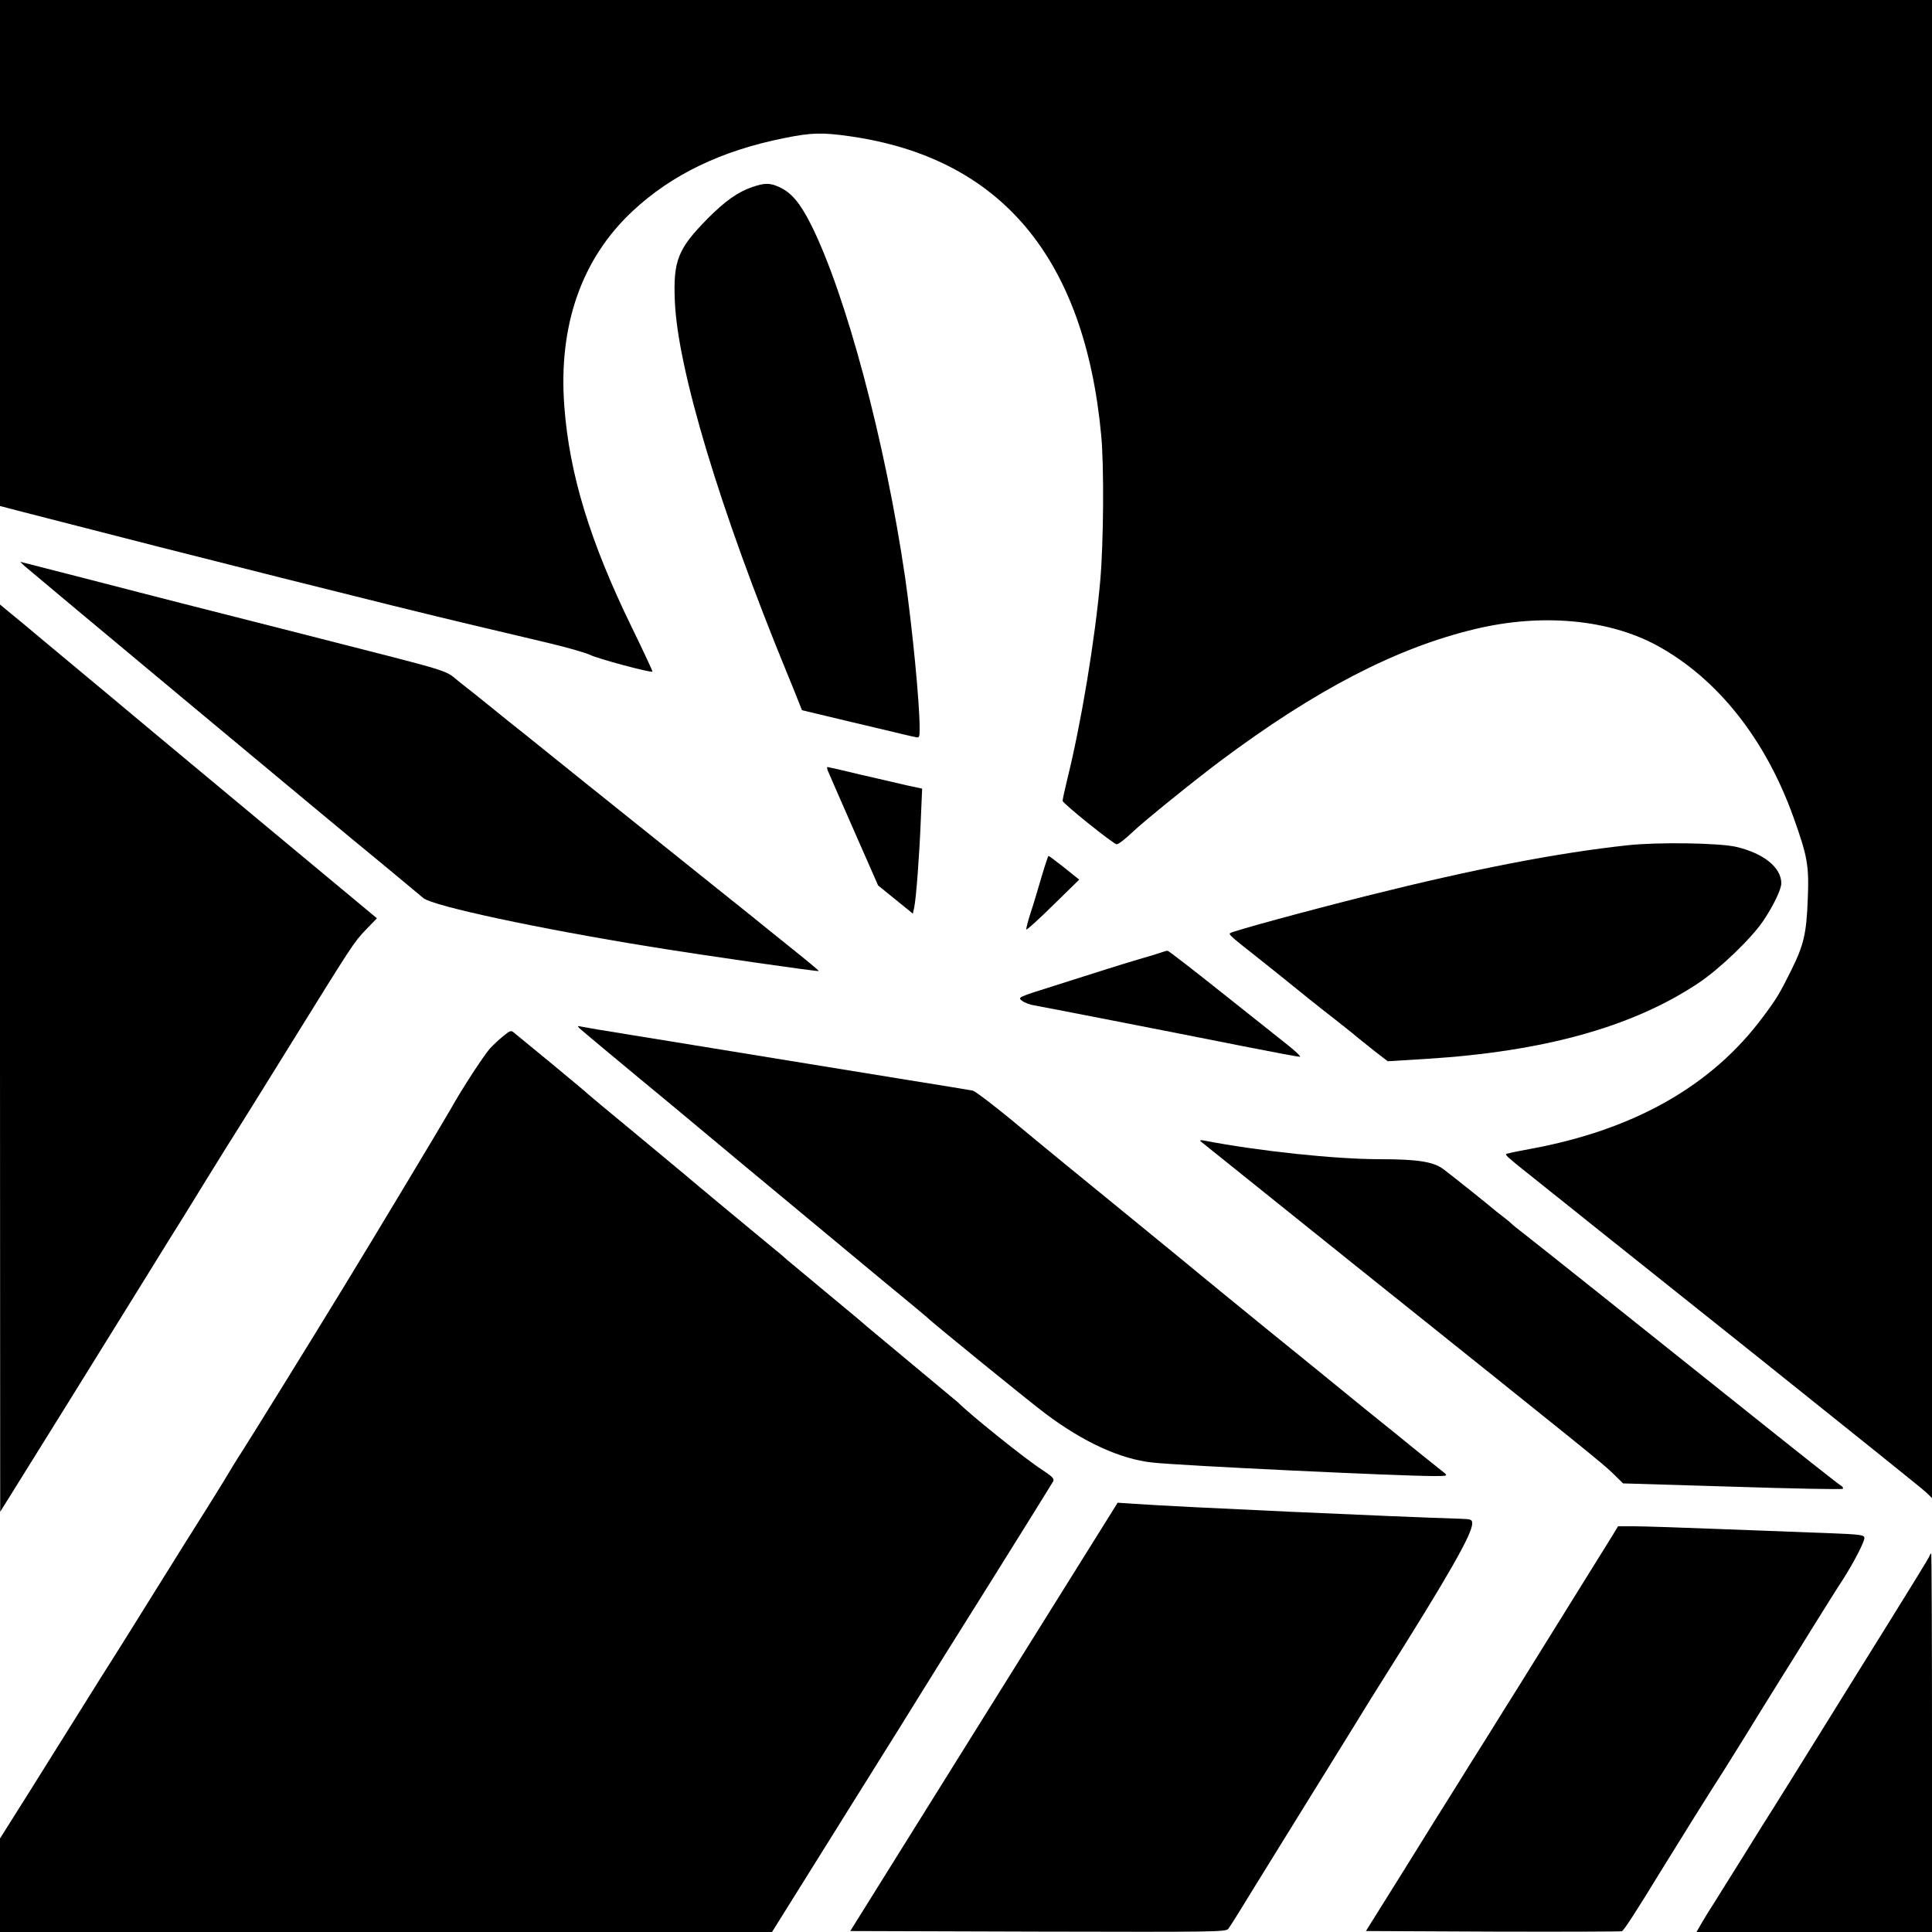
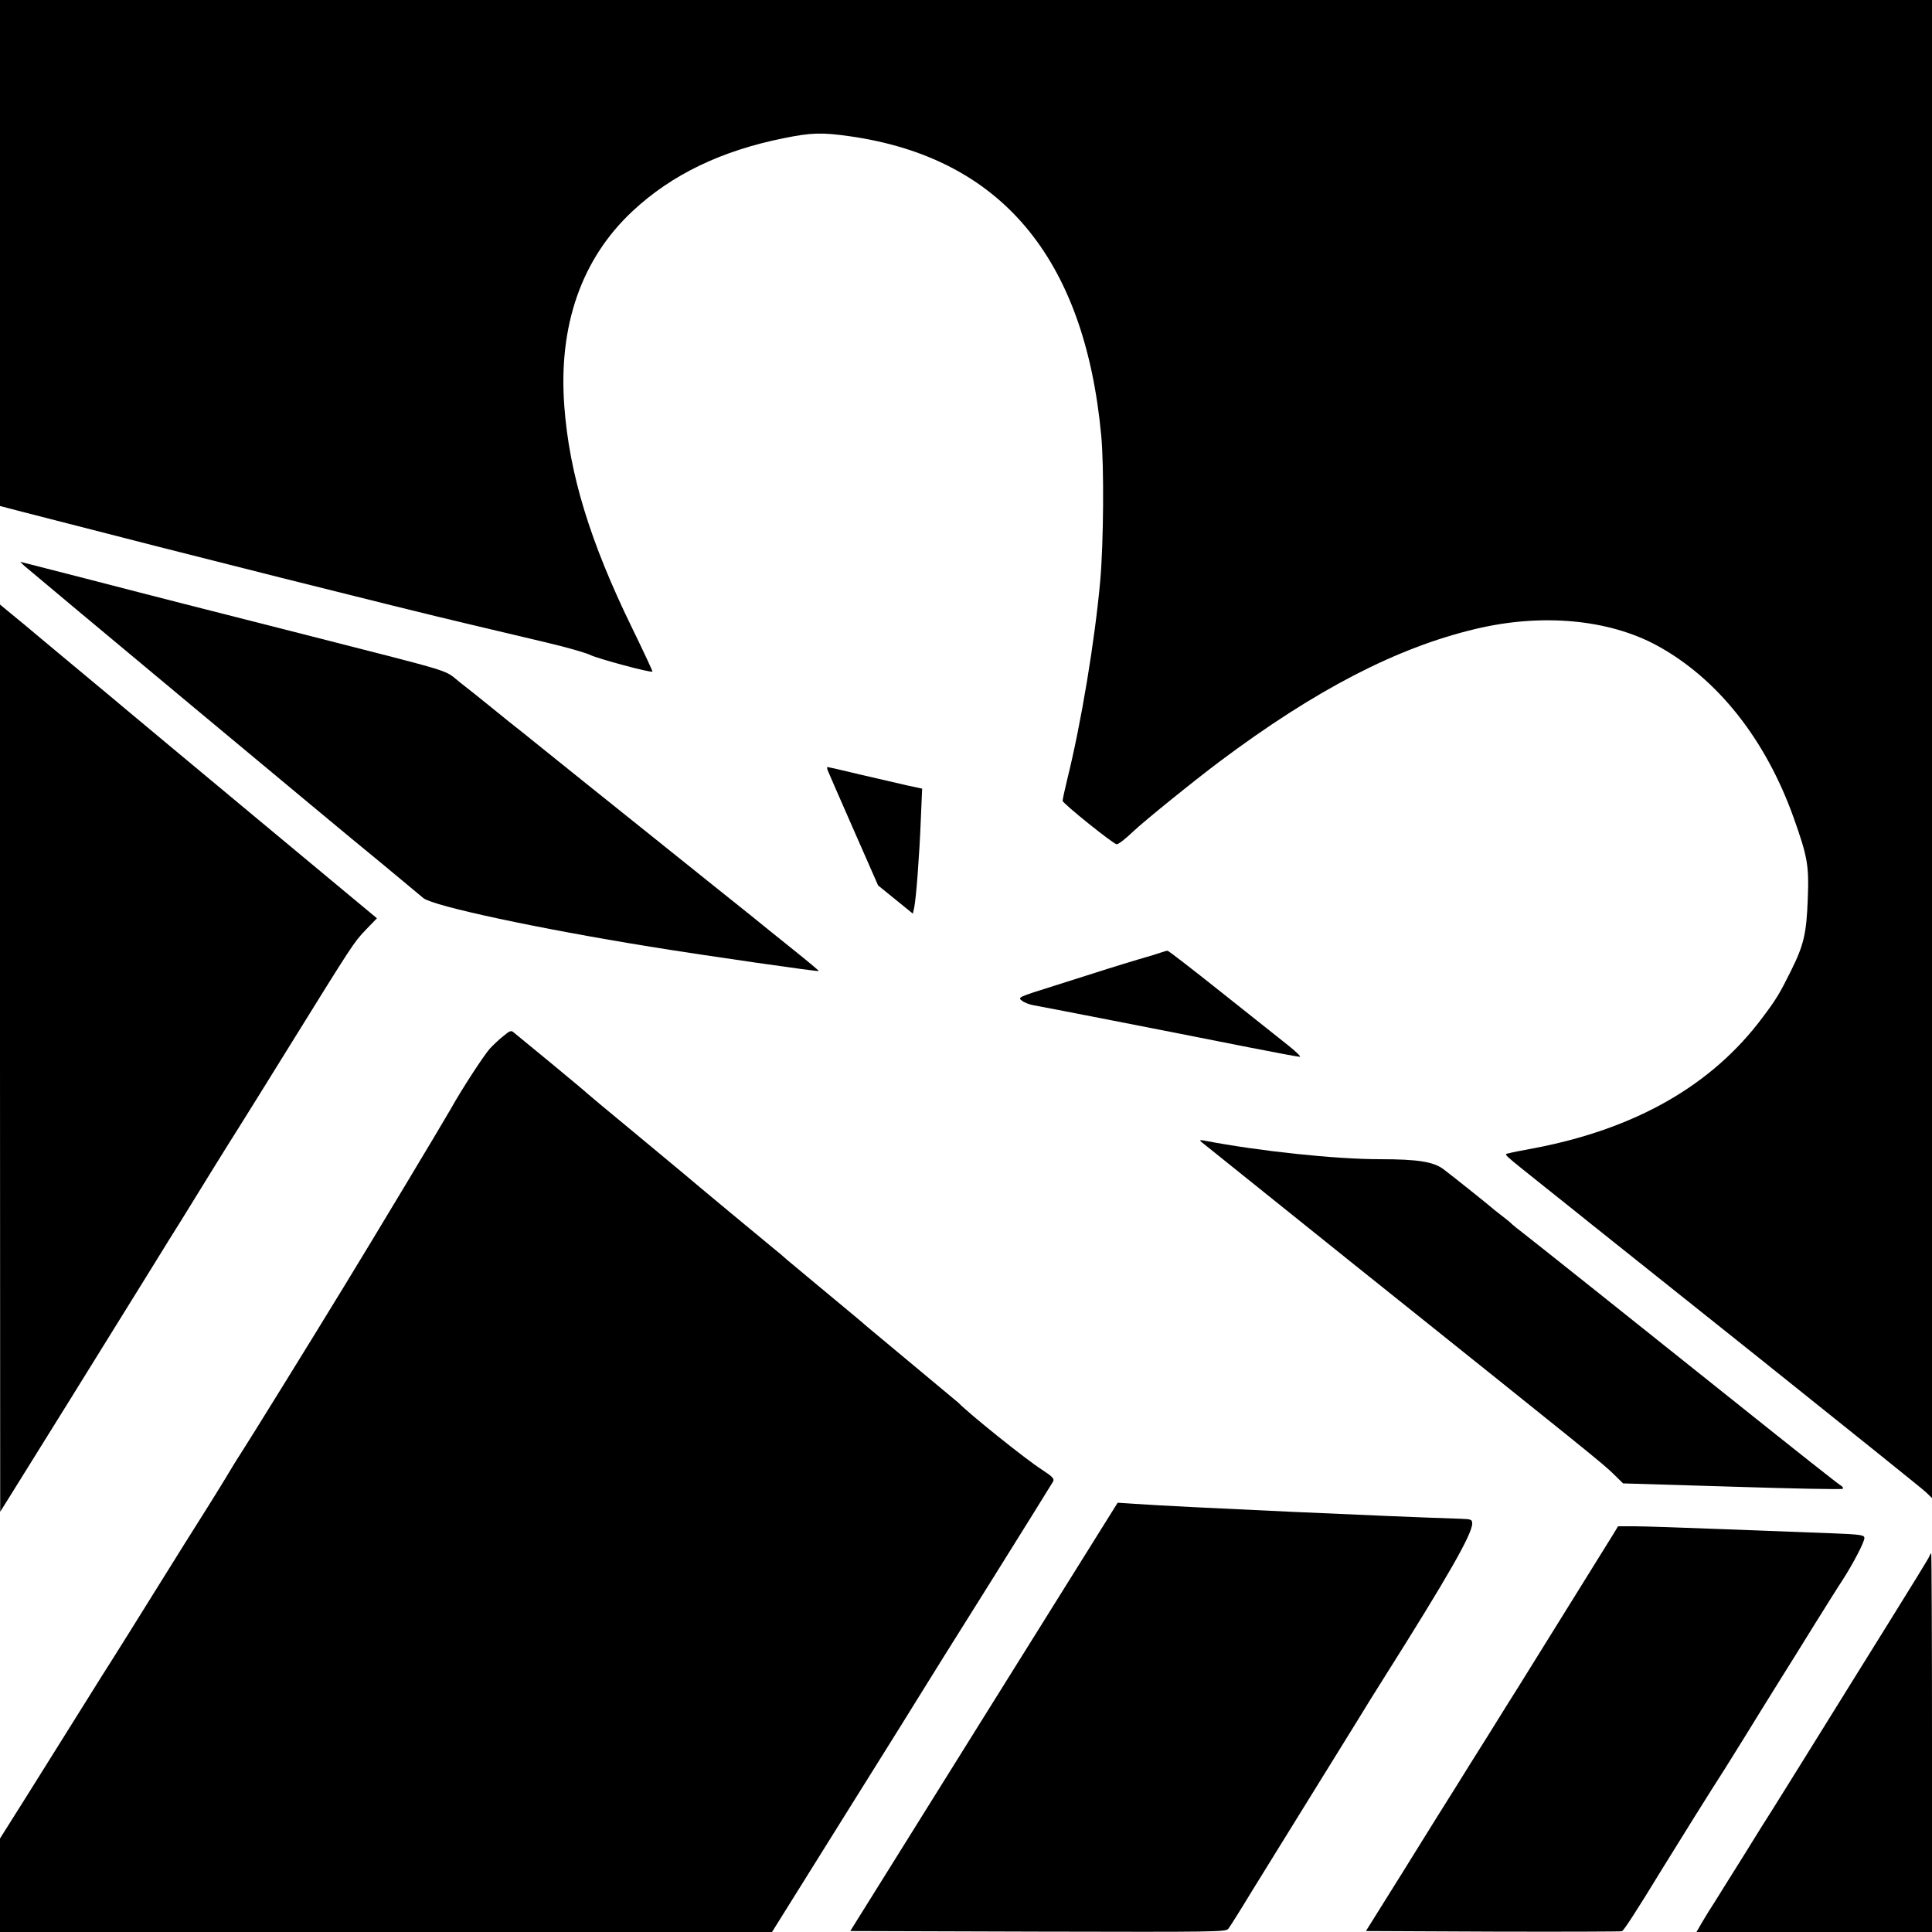
<svg xmlns="http://www.w3.org/2000/svg" version="1.0" width="1000pt" height="1000pt" viewBox="0 0 1000 1000" preserveAspectRatio="xMidYMid meet">
  <g transform="translate(0,1000) scale(0.1,-0.1)" fill="#000000" stroke="none">
    <path d="M0 8690 l0 -1309 38 -10 c20 -5 118 -31 217 -56 657 -170 1832 -466 2170 -545 121 -29 303 -72 405 -96 102 -24 203 -53 225 -64 38 -19 315 -94 322 -86 2 1 -46 104 -106 227 -217 445 -324 795 -350 1145 -32 418 89 765 353 1011 202 189 459 313 784 378 142 29 197 30 339 10 783 -111 1217 -628 1303 -1550 15 -163 12 -553 -5 -749 -28 -312 -99 -740 -171 -1030 -13 -54 -24 -104 -24 -111 0 -13 264 -225 280 -225 9 0 43 26 84 65 59 56 315 263 451 365 493 369 913 587 1320 684 345 83 693 51 945 -87 311 -171 558 -483 703 -887 73 -205 81 -249 74 -424 -7 -179 -20 -236 -87 -371 -59 -119 -77 -148 -146 -240 -265 -356 -665 -582 -1199 -681 -49 -9 -101 -19 -114 -23 -28 -8 -50 13 219 -202 91 -73 181 -144 200 -160 19 -15 411 -328 870 -694 459 -367 850 -681 868 -698 l32 -31 0 3877 0 3877 -5000 0 -5000 0 0 -1310z" />
-     <path d="M3894 9032 c-76 -26 -141 -73 -230 -162 -156 -158 -180 -219 -171 -430 15 -354 235 -1082 579 -1920 22 -52 48 -118 59 -146 l20 -50 117 -28 c64 -15 191 -46 282 -67 91 -22 175 -42 188 -44 21 -5 22 -2 22 48 0 130 -38 519 -75 777 -103 705 -306 1465 -487 1827 -57 113 -102 166 -163 194 -50 23 -76 23 -141 1z" />
    <path d="M125 7072 c19 -18 1725 -1440 1791 -1492 17 -14 83 -68 145 -120 63 -53 122 -101 131 -109 55 -42 593 -157 1173 -251 297 -48 868 -130 873 -126 1 2 -59 52 -134 112 -75 60 -173 139 -217 175 -45 36 -273 218 -507 406 -234 187 -489 392 -566 454 -78 63 -159 128 -180 144 -21 17 -68 55 -105 85 -37 30 -103 83 -147 117 -90 71 2 42 -807 249 -231 59 -512 130 -625 159 -113 29 -340 87 -505 130 -165 42 -309 79 -320 82 l-20 5 20 -20z" />
    <path d="M0 4523 l1 -2348 50 80 c58 92 505 812 713 1148 77 125 157 254 177 285 19 31 84 136 143 232 59 96 130 209 156 250 26 41 141 226 255 410 331 534 336 542 397 606 l59 61 -623 518 c-343 285 -647 539 -677 564 -30 25 -114 96 -187 156 -73 61 -181 151 -240 200 -59 50 -134 112 -166 138 l-58 48 0 -2348z" />
    <path d="M4284 6013 c4 -10 64 -148 134 -307 l127 -289 90 -73 90 -73 7 32 c10 48 27 272 34 453 l7 162 -79 17 c-43 10 -152 35 -242 56 -90 22 -166 39 -169 39 -3 0 -2 -8 1 -17z" />
-     <path d="M8425 5625 c-362 -39 -792 -122 -1347 -261 -323 -81 -700 -184 -711 -194 -8 -7 3 -17 158 -139 44 -35 98 -78 120 -96 87 -71 178 -144 276 -220 56 -44 107 -85 113 -91 6 -5 42 -34 80 -64 l69 -53 196 12 c612 38 1070 165 1411 392 109 72 278 234 338 325 50 74 92 161 92 192 0 82 -92 156 -235 189 -88 20 -404 25 -560 8z" />
-     <path d="M5390 5458 c-18 -62 -43 -146 -57 -187 -13 -41 -22 -77 -21 -82 2 -4 64 52 138 125 l136 133 -77 62 c-43 33 -79 61 -82 61 -2 0 -19 -51 -37 -112z" />
    <path d="M6010 5070 c-14 -5 -65 -21 -115 -35 -107 -32 -177 -54 -434 -136 -194 -61 -194 -61 -171 -79 13 -10 42 -21 64 -24 41 -7 652 -126 1110 -217 137 -27 255 -49 264 -49 8 0 -21 28 -64 62 -44 35 -199 158 -346 275 -147 117 -271 213 -275 212 -4 0 -19 -4 -33 -9z" />
-     <path d="M3000 4677 c14 -13 207 -174 310 -259 25 -20 266 -220 535 -445 270 -224 594 -493 720 -598 127 -104 232 -192 235 -195 14 -17 531 -437 610 -496 197 -148 388 -236 554 -254 142 -16 1281 -70 1456 -70 73 0 74 1 54 18 -12 9 -57 46 -100 80 -44 35 -88 71 -99 80 -11 10 -68 55 -125 101 -58 47 -139 112 -180 146 -41 34 -221 180 -400 325 -179 146 -336 274 -350 286 -14 12 -203 167 -420 344 -217 177 -415 339 -440 360 -165 139 -308 251 -325 255 -11 2 -159 27 -330 54 -170 28 -447 73 -615 100 -433 71 -585 95 -835 136 -121 19 -231 38 -245 41 -22 5 -23 4 -10 -9z" />
    <path d="M2605 4637 c-22 -17 -53 -47 -70 -65 -32 -37 -143 -206 -202 -312 -39 -69 -417 -698 -550 -915 -175 -287 -489 -794 -538 -870 -18 -27 -54 -86 -80 -130 -27 -44 -70 -114 -96 -155 -81 -128 -131 -208 -268 -428 -148 -238 -154 -247 -220 -352 -26 -41 -77 -121 -112 -178 -97 -155 -160 -256 -321 -513 l-148 -235 0 -242 0 -242 1998 0 1998 0 384 615 c212 338 392 628 401 643 9 15 161 259 339 542 177 283 326 523 331 532 7 14 -3 25 -58 61 -86 55 -379 291 -433 347 -3 3 -111 93 -240 200 -129 107 -237 197 -240 200 -3 4 -86 73 -185 155 -99 82 -198 165 -221 184 -22 20 -49 43 -60 51 -31 25 -447 370 -475 395 -14 12 -131 109 -260 216 -129 106 -236 196 -239 199 -3 4 -86 73 -185 155 -99 81 -187 154 -196 161 -13 12 -21 9 -54 -19z" />
    <path d="M6215 4092 c6 -5 361 -290 790 -634 1215 -972 1287 -1030 1343 -1084 l53 -52 565 -17 c310 -10 568 -15 572 -11 4 4 -1 12 -10 17 -13 7 -219 170 -568 449 -425 340 -1055 842 -1082 862 -20 15 -42 33 -50 40 -7 8 -33 29 -58 48 -25 19 -47 37 -50 40 -7 7 -193 156 -247 197 -52 40 -135 53 -331 53 -231 0 -627 42 -907 96 -20 4 -27 3 -20 -4z" />
    <path d="M5093 1114 l-692 -1109 972 -3 c921 -2 973 -2 985 15 8 10 64 99 124 198 61 99 181 293 266 430 85 138 202 327 260 420 57 94 126 204 152 245 337 534 460 750 460 804 0 21 -4 23 -62 25 -331 10 -1456 61 -1683 77 l-90 6 -692 -1108z" />
    <path d="M8349 2057 c-54 -87 -444 -715 -489 -787 -26 -41 -95 -151 -153 -245 -59 -93 -136 -217 -172 -275 -37 -58 -156 -249 -265 -425 l-200 -320 658 -3 c361 -1 662 0 667 2 10 4 72 99 210 325 73 119 262 422 320 511 22 36 72 115 109 175 37 61 113 183 169 273 56 89 144 231 196 315 52 83 113 181 137 217 56 87 114 198 114 219 0 16 -17 19 -177 25 -98 4 -347 13 -553 21 -206 8 -413 15 -460 15 l-85 0 -26 -43z" />
    <path d="M9986 1944 c-3 -9 -98 -163 -210 -343 -112 -179 -285 -459 -386 -621 -101 -162 -197 -317 -215 -345 -18 -27 -85 -135 -150 -240 -65 -104 -133 -212 -150 -240 -18 -27 -47 -74 -64 -103 l-30 -52 609 0 610 0 0 980 c0 539 -2 980 -4 980 -2 0 -7 -7 -10 -16z" />
  </g>
</svg>